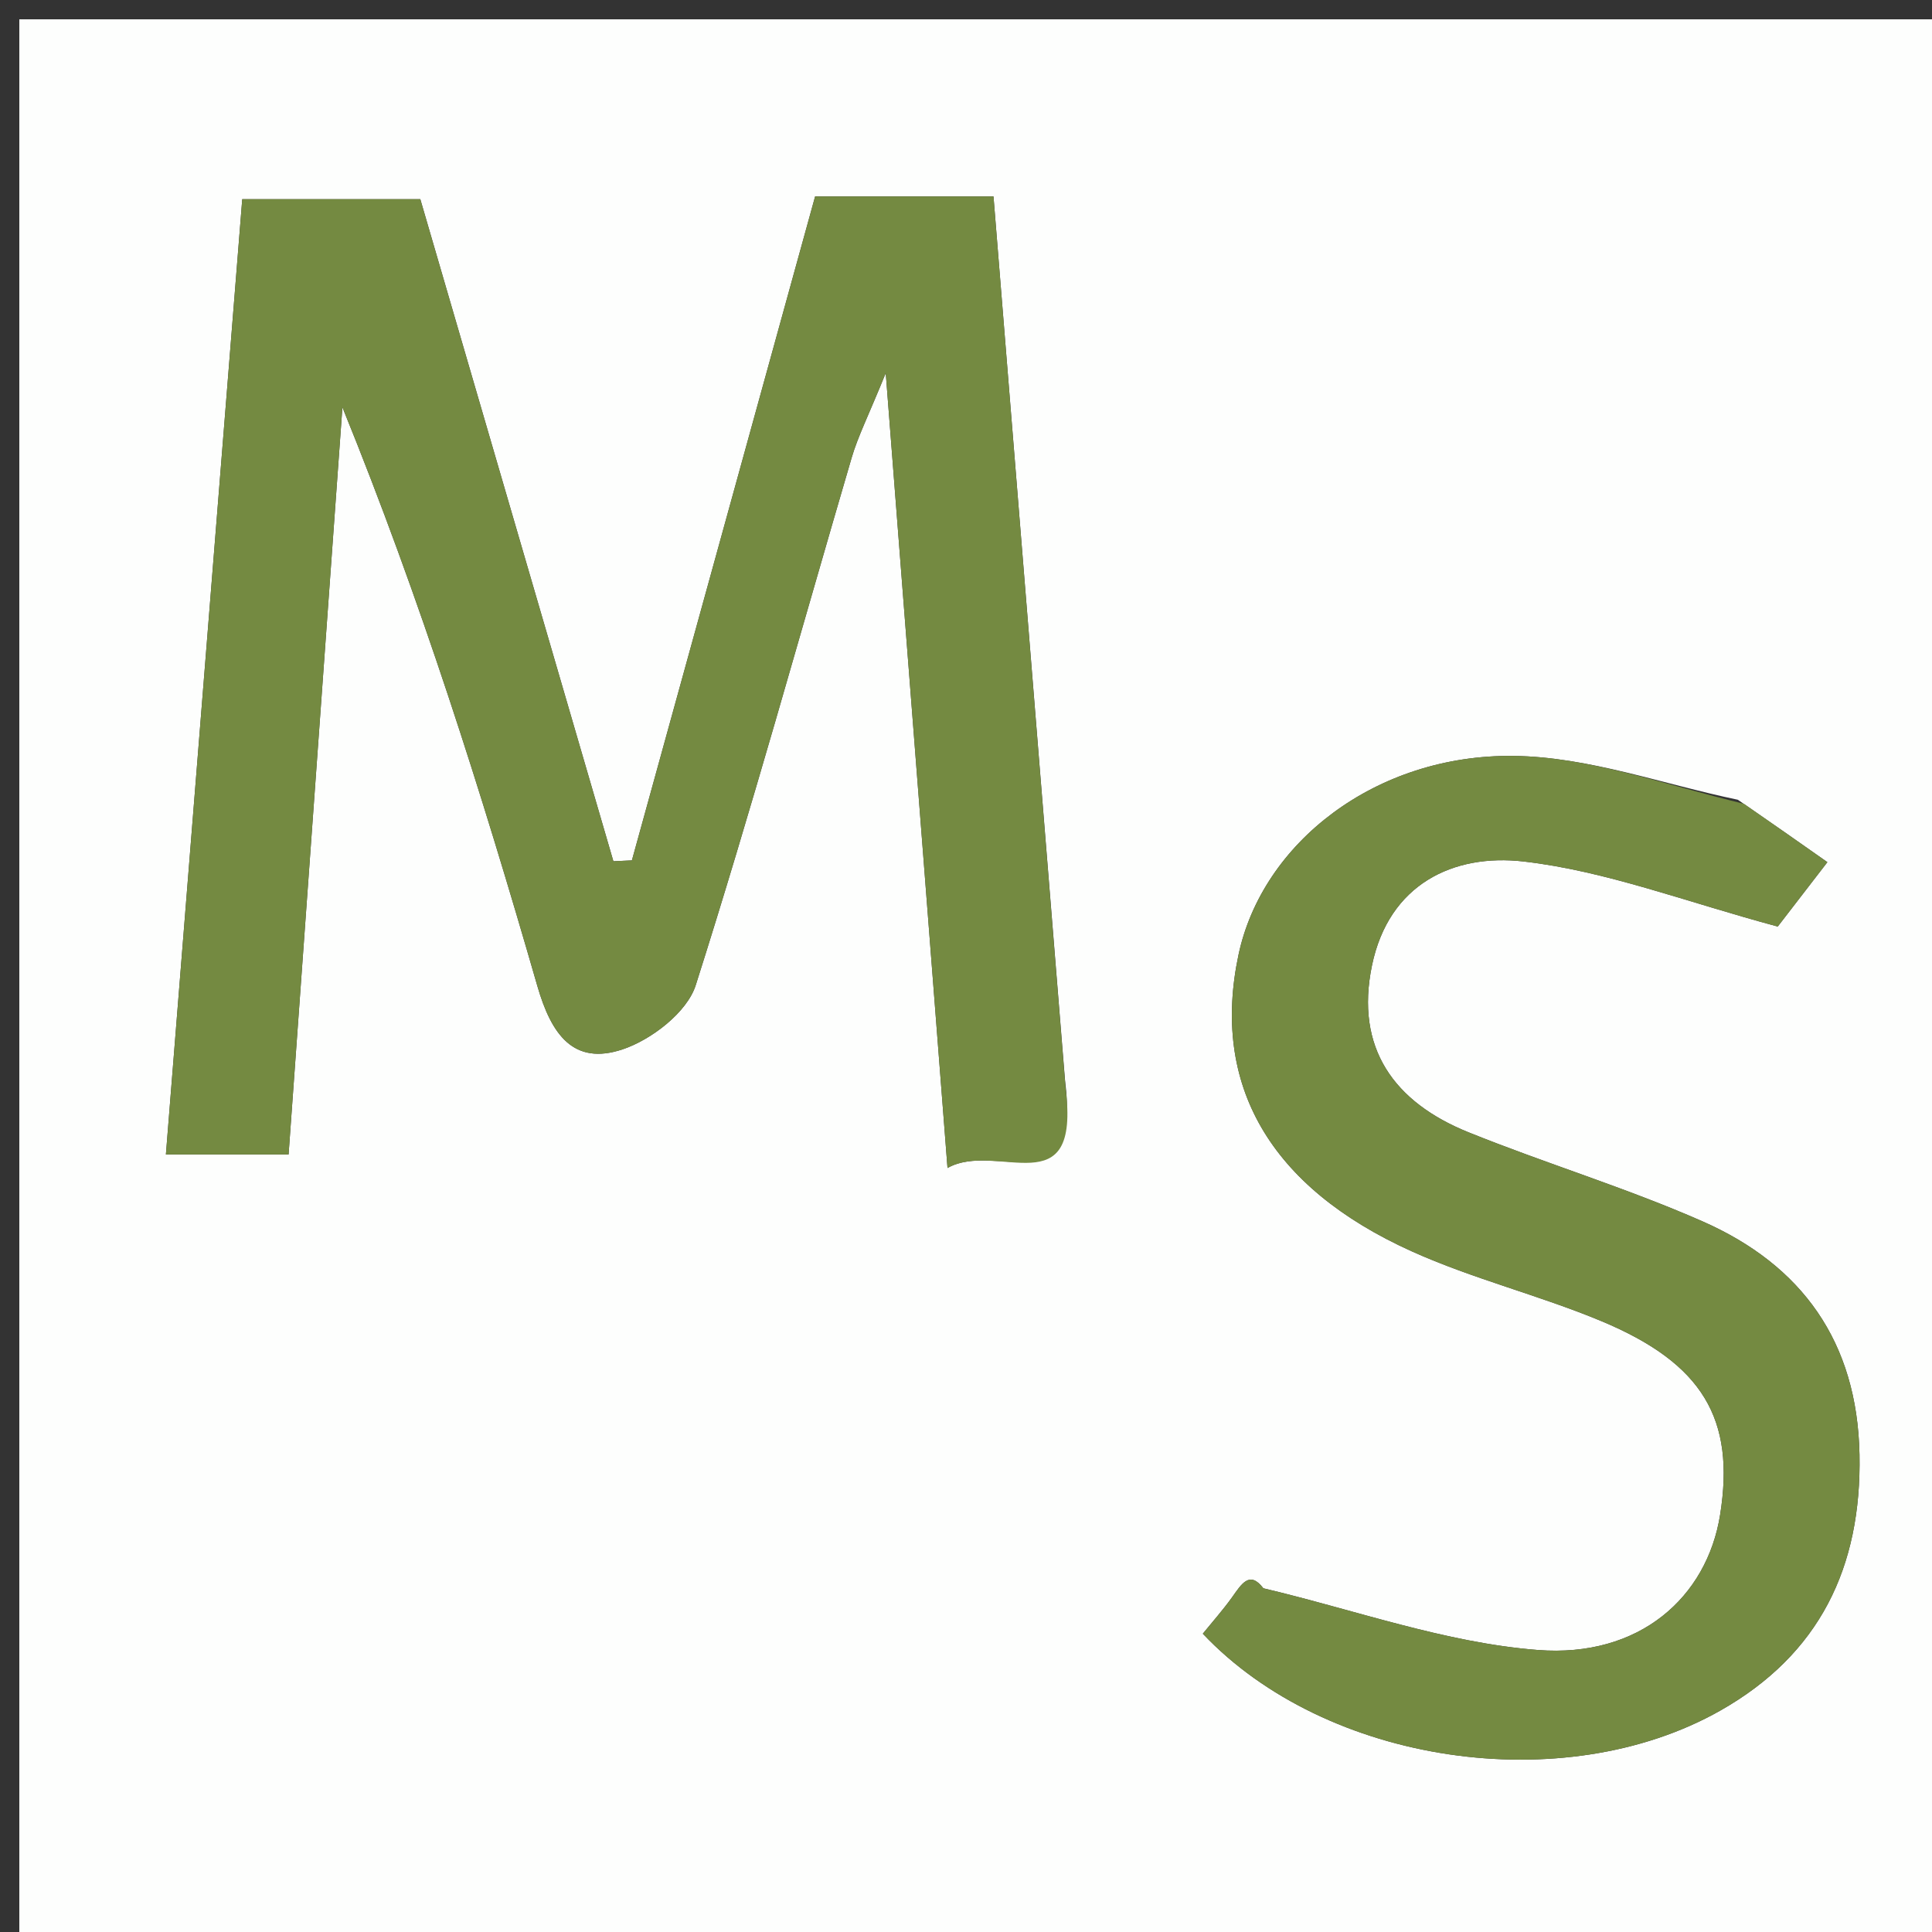
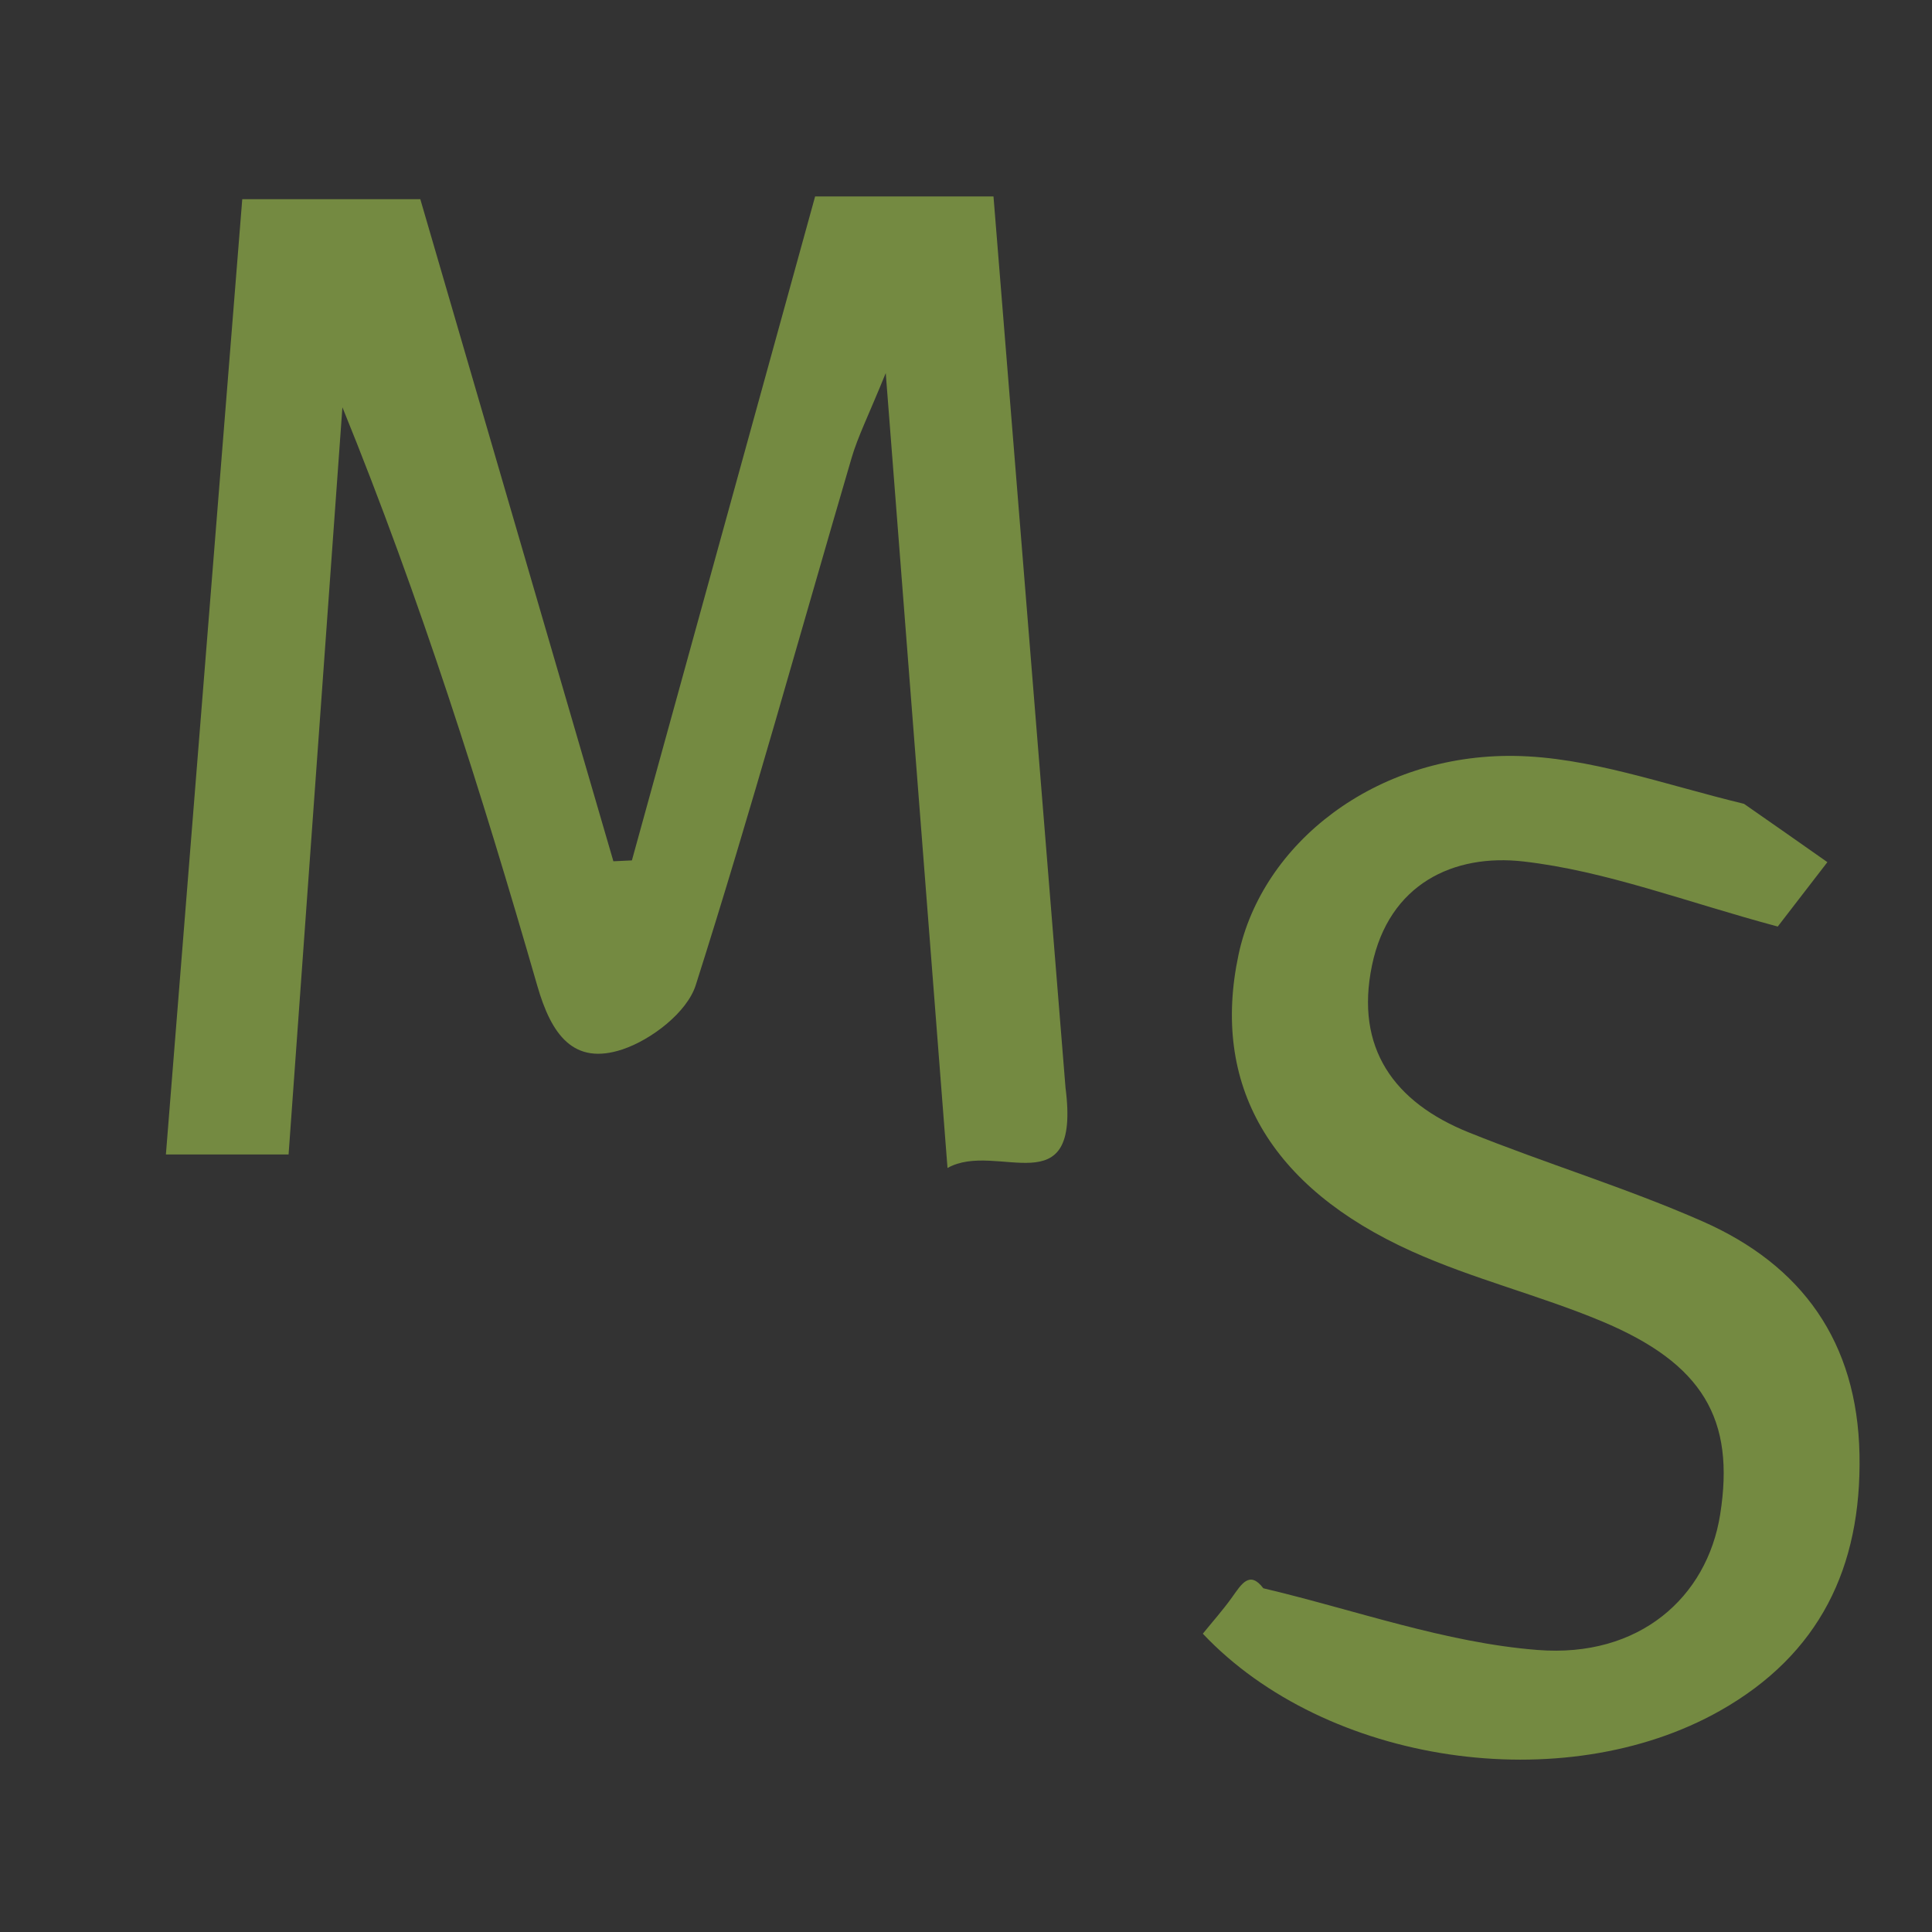
<svg xmlns="http://www.w3.org/2000/svg" version="1.1" id="Layer_1" x="0px" y="0px" width="100%" viewBox="0 0 100 100" enable-background="new 0 0 100 100" xml:space="preserve">
  <rect x="0" y="0" width="100" height="100" fill="#333333" stroke="none" />
-   <path fill="#FDFEFD" opacity="1" stroke="none" d=" M63,101   C42,101 21.5,101 1,101   C1,67.667 1,34.333 1,1   C34.333,1 67.667,1 101,1   C101,34.333 101,67.667 101,101   C88.5,101 76,101 63,101  M55.123,55.876   C53.891,40.659 52.659,25.442 51.423,10.169   C47.994,10.169 45.195,10.169 42.19,10.169   C39.009,21.698 35.858,33.116 32.707,44.534   C32.388,44.549 32.068,44.564 31.749,44.579   C28.386,33.049 25.024,21.519 21.755,10.31   C18.37,10.31 15.616,10.31 12.539,10.31   C11.209,26.944 9.904,43.282 8.587,59.754   C11.139,59.754 12.896,59.754 14.937,59.754   C15.876,46.711 16.8,33.896 17.723,21.081   C21.766,31.015 24.916,40.986 27.812,51.03   C28.537,53.545 29.678,55.161 32.217,54.317   C33.72,53.817 35.566,52.394 36.012,50.989   C38.888,41.951 41.408,32.801 44.08,23.697   C44.404,22.592 44.936,21.548 45.846,19.311   C46.966,33.735 47.981,46.785 49.043,60.455   C51.596,59.015 55.956,62.553 55.123,55.876  M89.95,41.395   C86.087,40.594 82.232,39.175 78.36,39.126   C71.184,39.035 65.331,43.645 64.106,49.416   C62.683,56.113 65.687,61.438 73.075,64.77   C76.244,66.199 79.673,67.04 82.887,68.381   C88.147,70.575 89.823,73.458 89.033,78.406   C88.352,82.671 84.859,85.815 79.593,85.403   C74.805,85.029 70.121,83.326 65.391,82.209   C64.674,81.268 64.255,81.999 63.768,82.68   C63.297,83.338 62.755,83.946 62.258,84.56   C68.645,91.32 80.927,93.122 89.024,88.55   C94.177,85.64 96.361,81.127 96.247,75.283   C96.134,69.456 93.273,65.484 88.119,63.216   C84.17,61.478 80.012,60.223 76.006,58.606   C72.163,57.054 70.124,54.255 71.014,49.968   C71.889,45.751 75.238,44.175 78.857,44.59   C83.135,45.08 87.284,46.691 92.016,47.958   C92.49,47.342 93.465,46.078 94.585,44.625   C93.019,43.525 91.804,42.671 89.95,41.395  z" />
  <path fill="#748A41" opacity="1" stroke="none" d=" M55.151,56.298   C55.956,62.553 51.596,59.015 49.043,60.455   C47.981,46.785 46.966,33.735 45.846,19.311   C44.936,21.548 44.404,22.592 44.08,23.697   C41.408,32.801 38.888,41.951 36.012,50.989   C35.566,52.394 33.72,53.817 32.217,54.317   C29.678,55.161 28.537,53.545 27.812,51.03   C24.916,40.986 21.766,31.015 17.723,21.081   C16.8,33.896 15.876,46.711 14.937,59.754   C12.896,59.754 11.139,59.754 8.587,59.754   C9.904,43.282 11.209,26.944 12.539,10.31   C15.616,10.31 18.37,10.31 21.755,10.31   C25.024,21.519 28.386,33.049 31.749,44.579   C32.068,44.564 32.388,44.549 32.707,44.534   C35.858,33.116 39.009,21.698 42.19,10.169   C45.195,10.169 47.994,10.169 51.423,10.169   C52.659,25.442 53.891,40.659 55.151,56.298  z" />
  <path fill="#748A41" opacity="1" stroke="none" d=" M90.269,41.606   C91.804,42.671 93.019,43.525 94.585,44.625   C93.465,46.078 92.49,47.342 92.016,47.958   C87.284,46.691 83.135,45.08 78.857,44.59   C75.238,44.175 71.889,45.751 71.014,49.968   C70.124,54.255 72.163,57.054 76.006,58.606   C80.012,60.223 84.17,61.478 88.119,63.216   C93.273,65.484 96.134,69.456 96.247,75.283   C96.361,81.127 94.177,85.64 89.024,88.55   C80.927,93.122 68.645,91.32 62.258,84.56   C62.755,83.946 63.297,83.338 63.768,82.68   C64.255,81.999 64.674,81.268 65.391,82.209   C70.121,83.326 74.805,85.029 79.593,85.403   C84.859,85.815 88.352,82.671 89.033,78.406   C89.823,73.458 88.147,70.575 82.887,68.381   C79.673,67.04 76.244,66.199 73.075,64.77   C65.687,61.438 62.683,56.113 64.106,49.416   C65.331,43.645 71.184,39.035 78.36,39.126   C82.232,39.175 86.087,40.594 90.269,41.606  z" />
</svg>